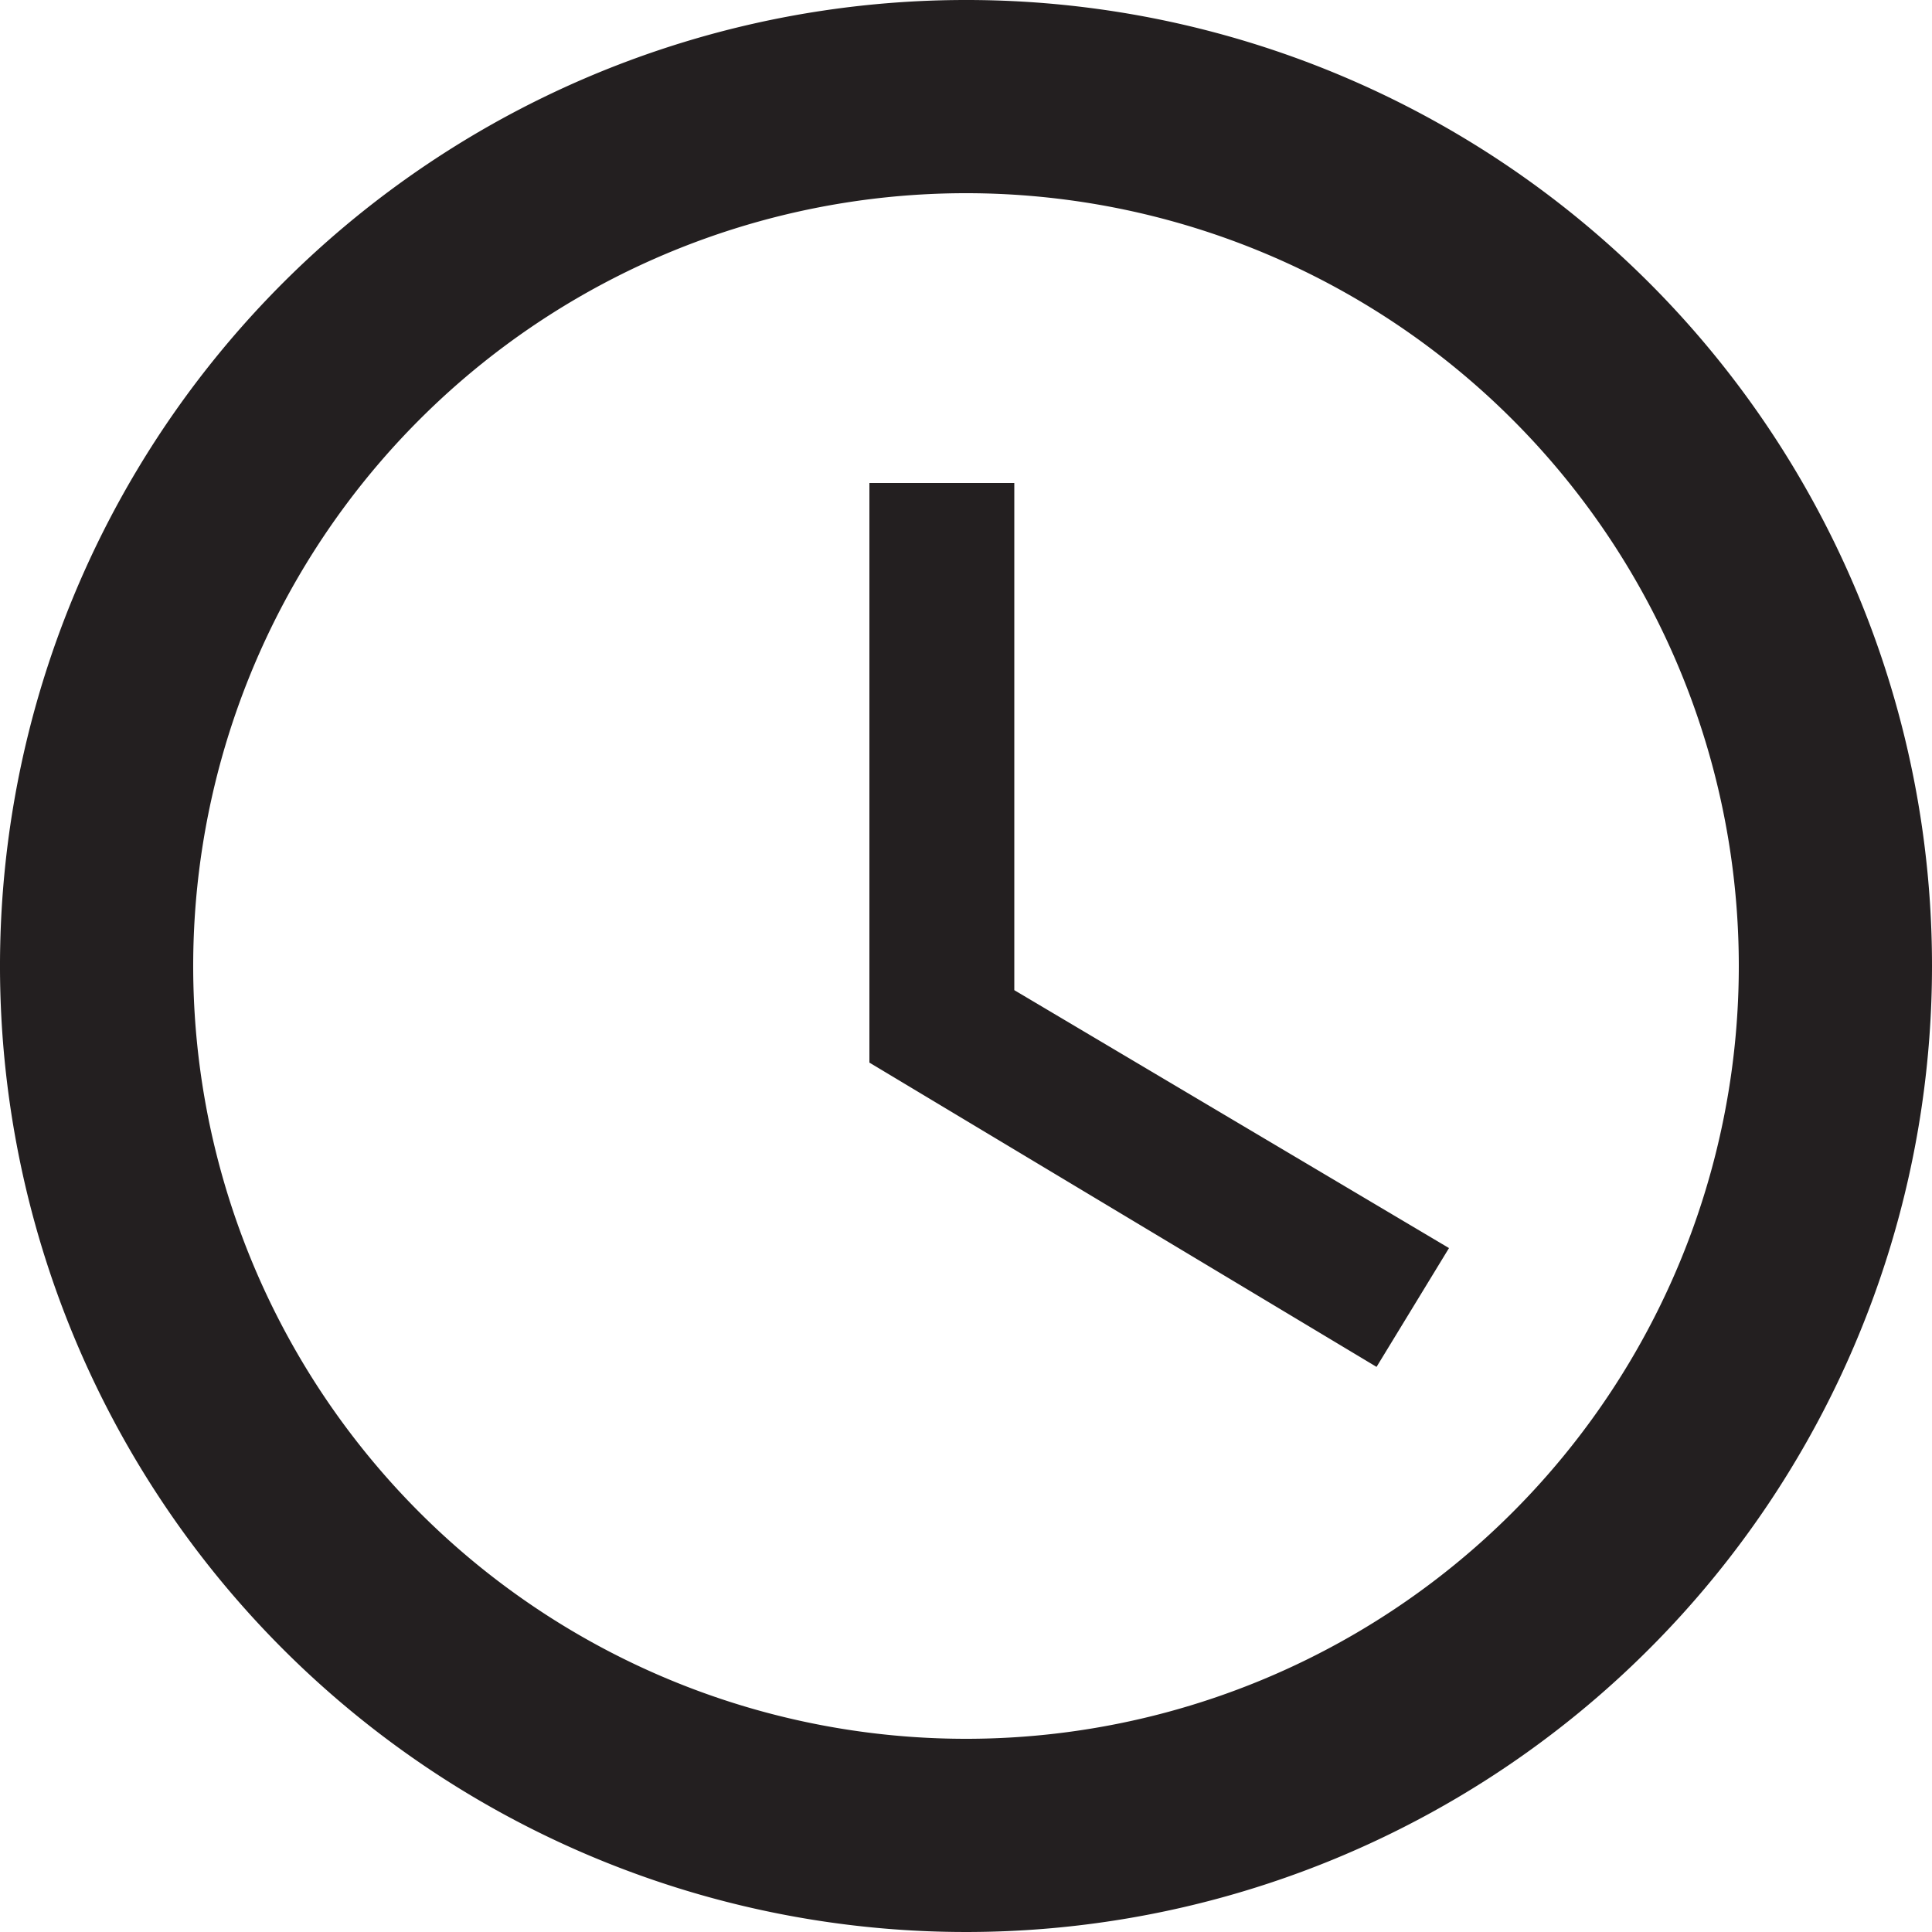
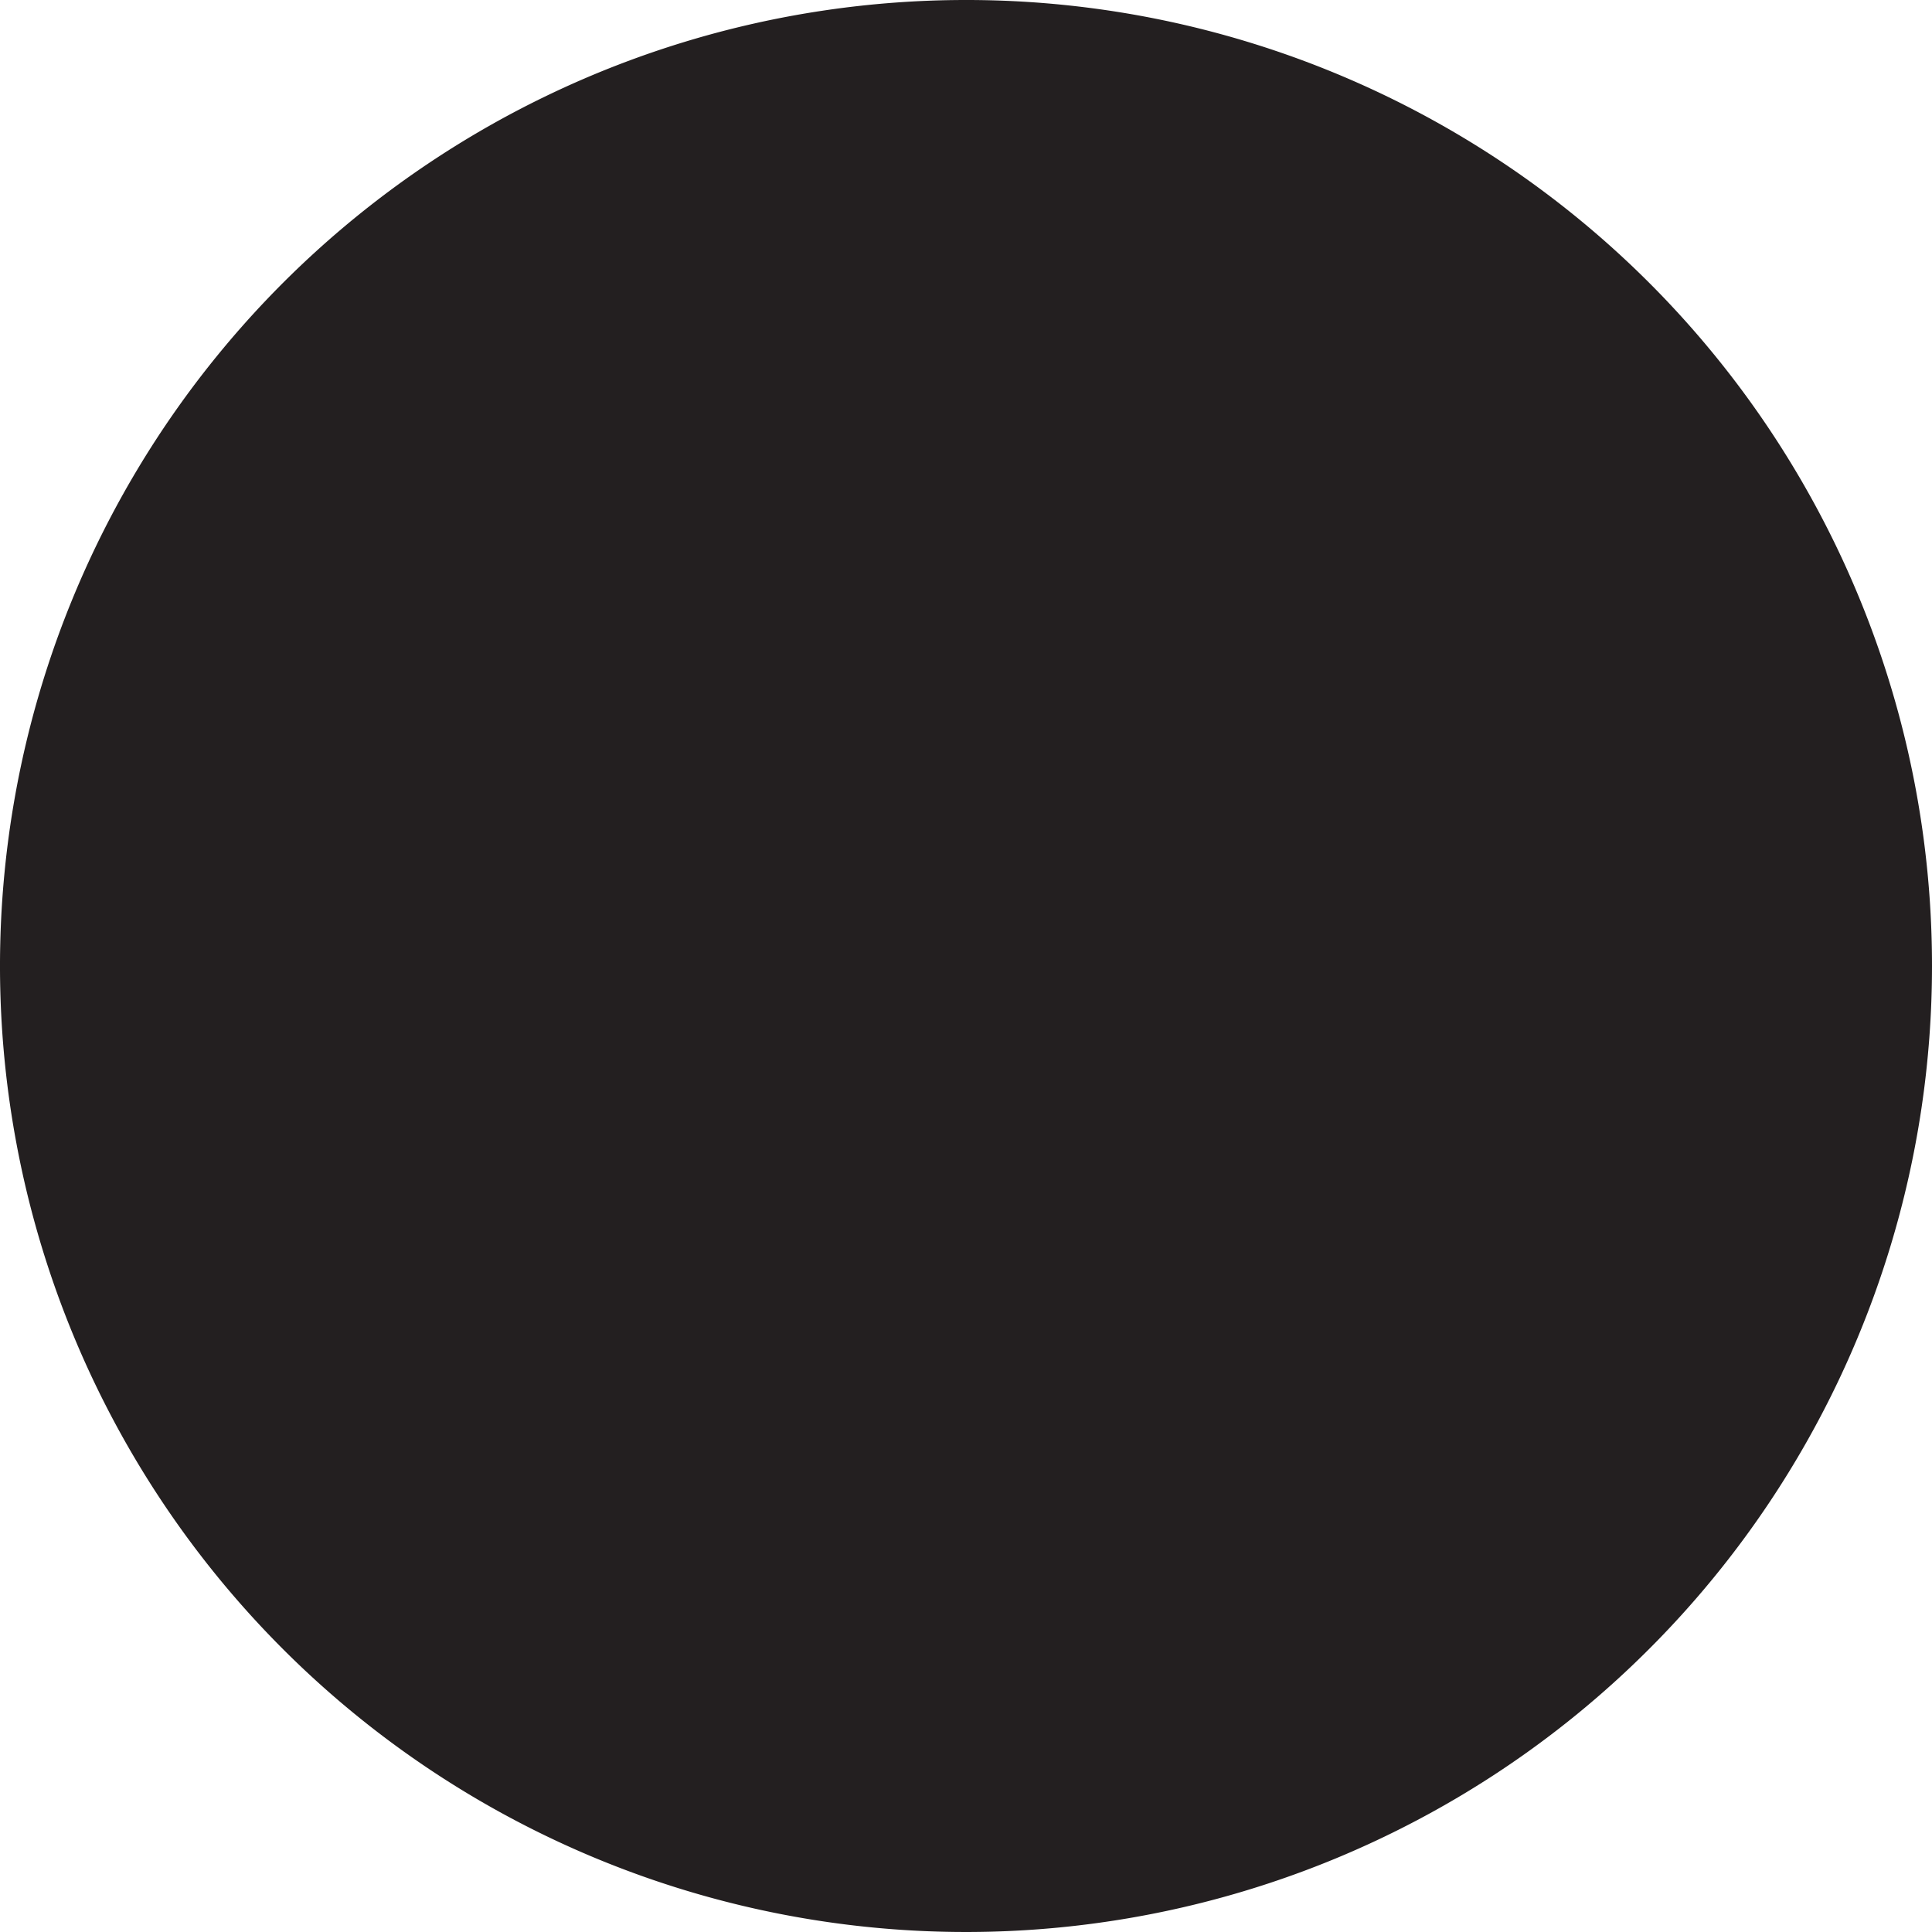
<svg xmlns="http://www.w3.org/2000/svg" width="30" height="30" viewBox="0 0 30 30">
-   <path id="Icon_material-access-time" data-name="Icon material-access-time" d="M17.985,3A15,15,0,1,0,33,18,14.993,14.993,0,0,0,17.985,3ZM18,30A12,12,0,1,1,30,18,12,12,0,0,1,18,30Zm.75-19.5H16.5v9l7.875,4.725L25.5,22.38l-6.75-4.005Z" transform="translate(-3 -3)" fill="#231f20" />
+   <path id="Icon_material-access-time" data-name="Icon material-access-time" d="M17.985,3A15,15,0,1,0,33,18,14.993,14.993,0,0,0,17.985,3ZM18,30Zm.75-19.5H16.5v9l7.875,4.725L25.5,22.38l-6.75-4.005Z" transform="translate(-3 -3)" fill="#231f20" />
</svg>